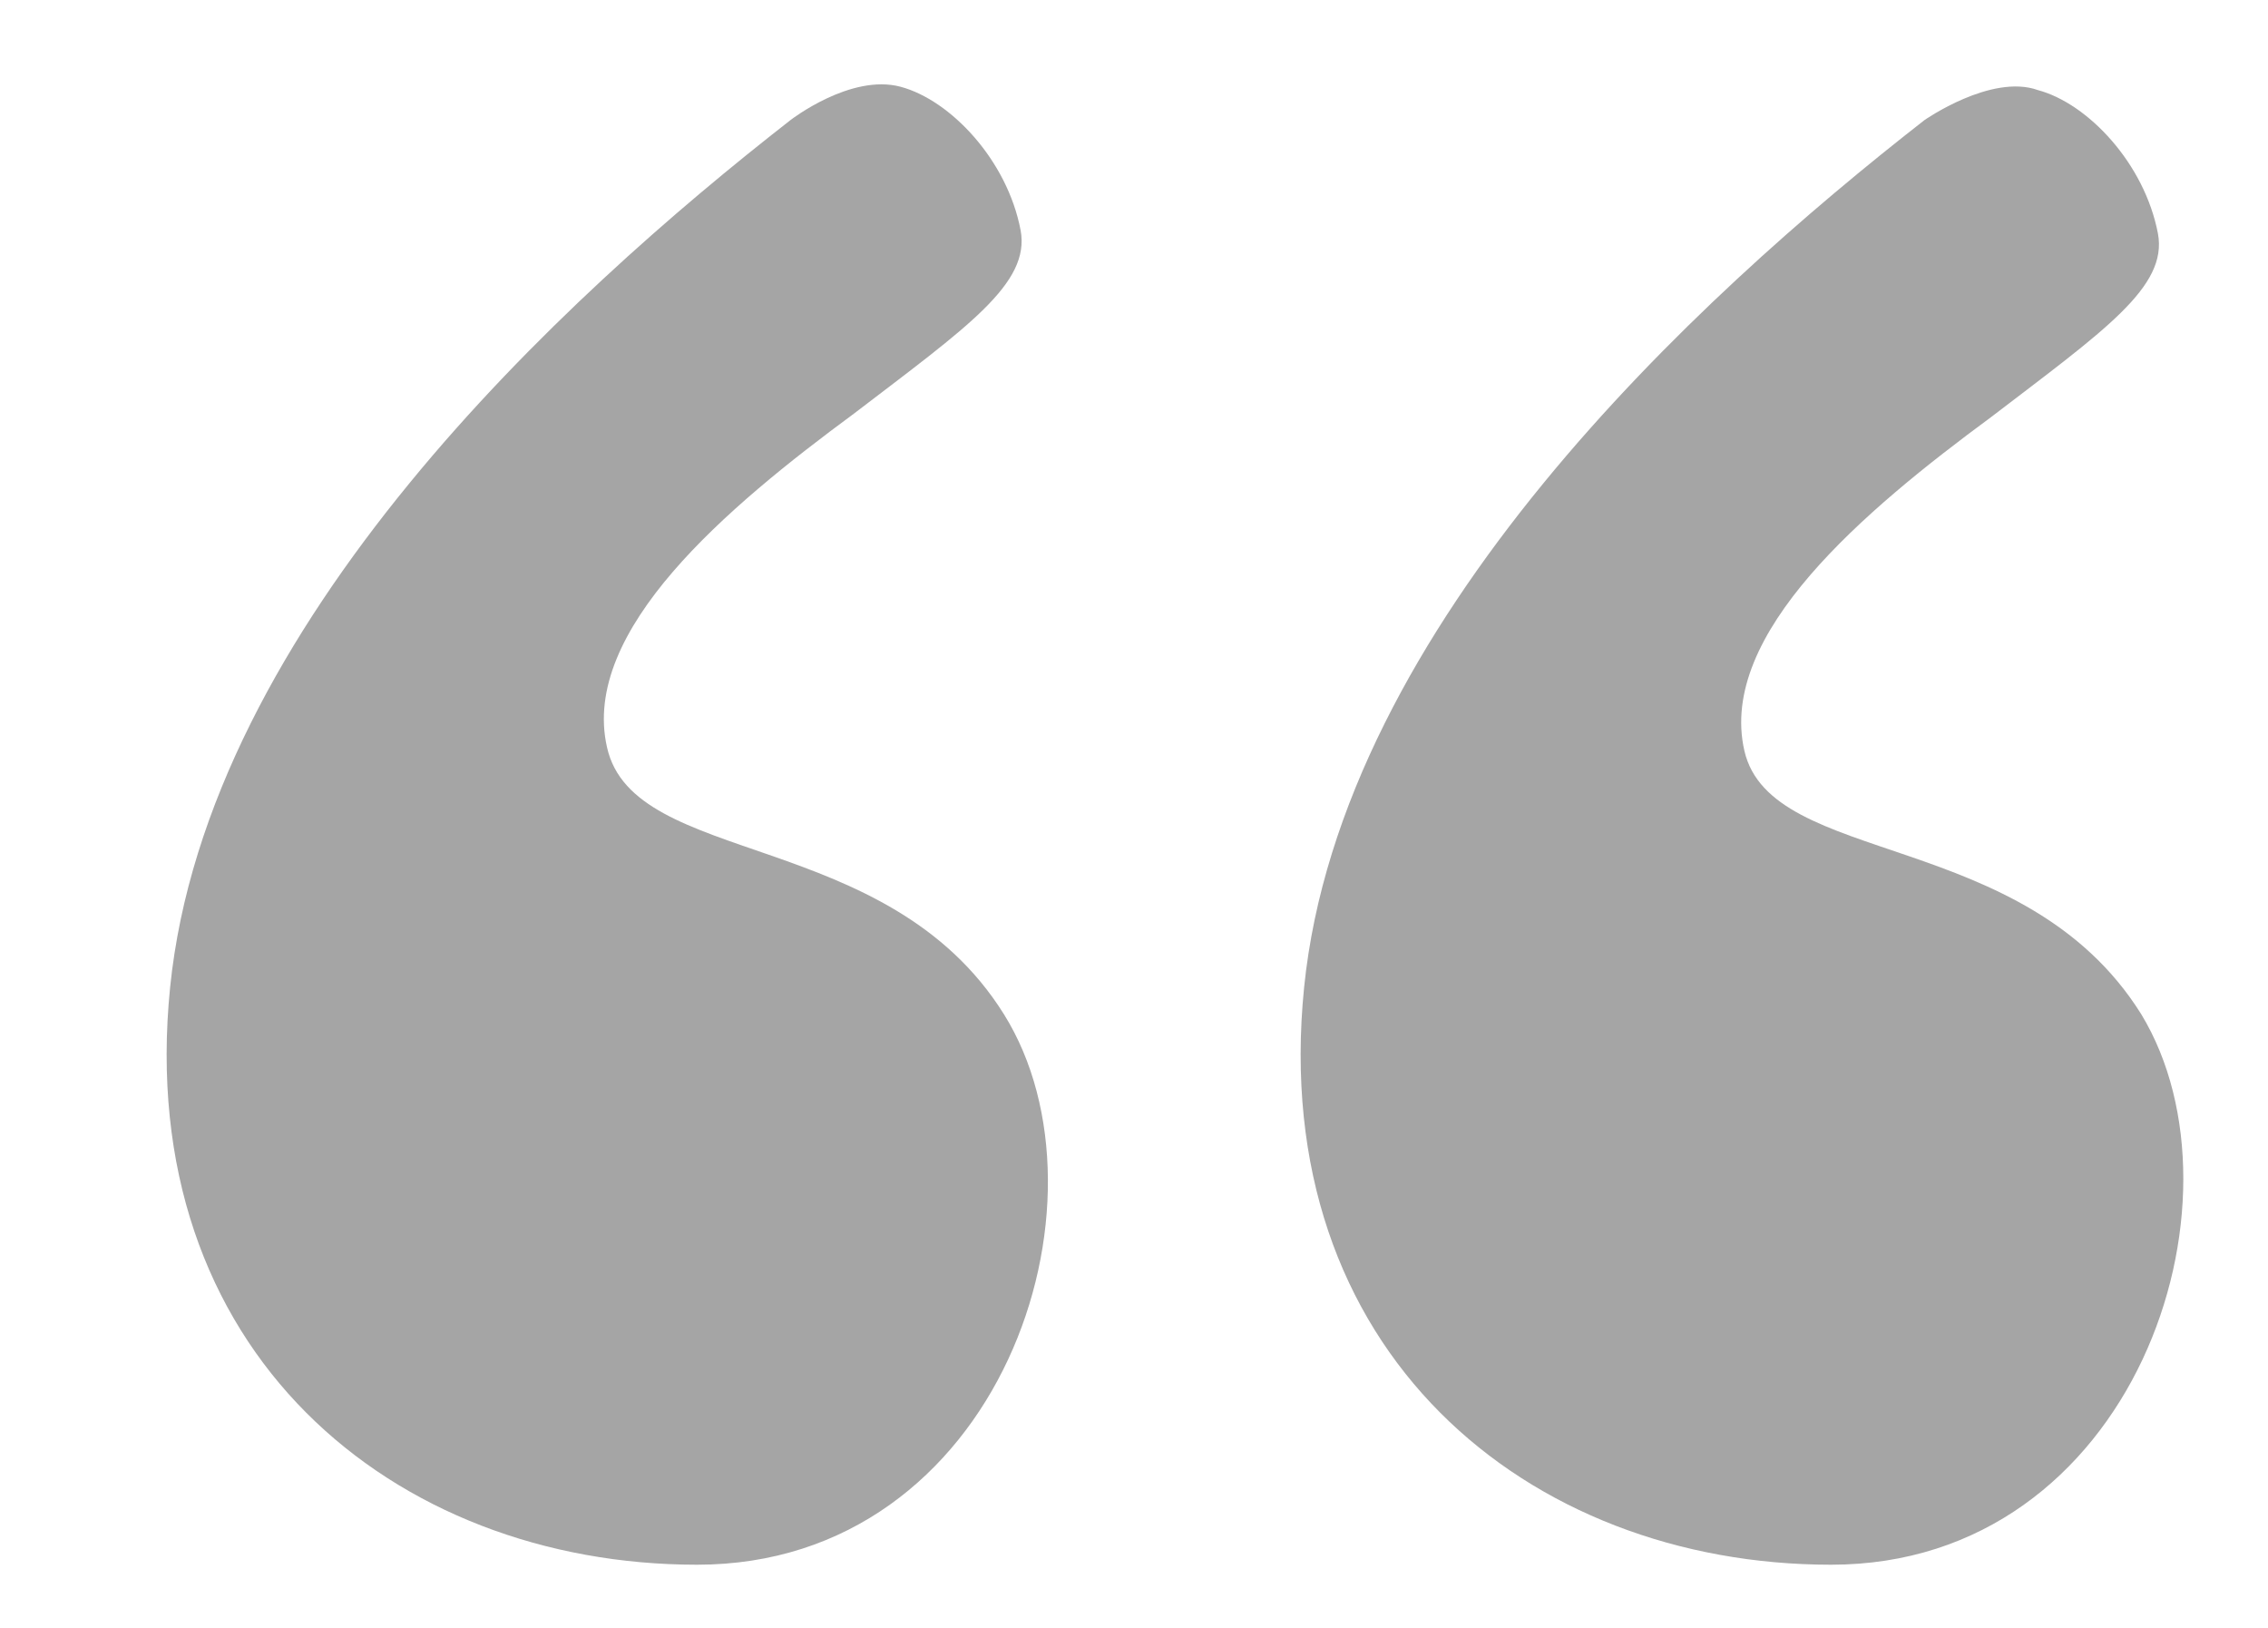
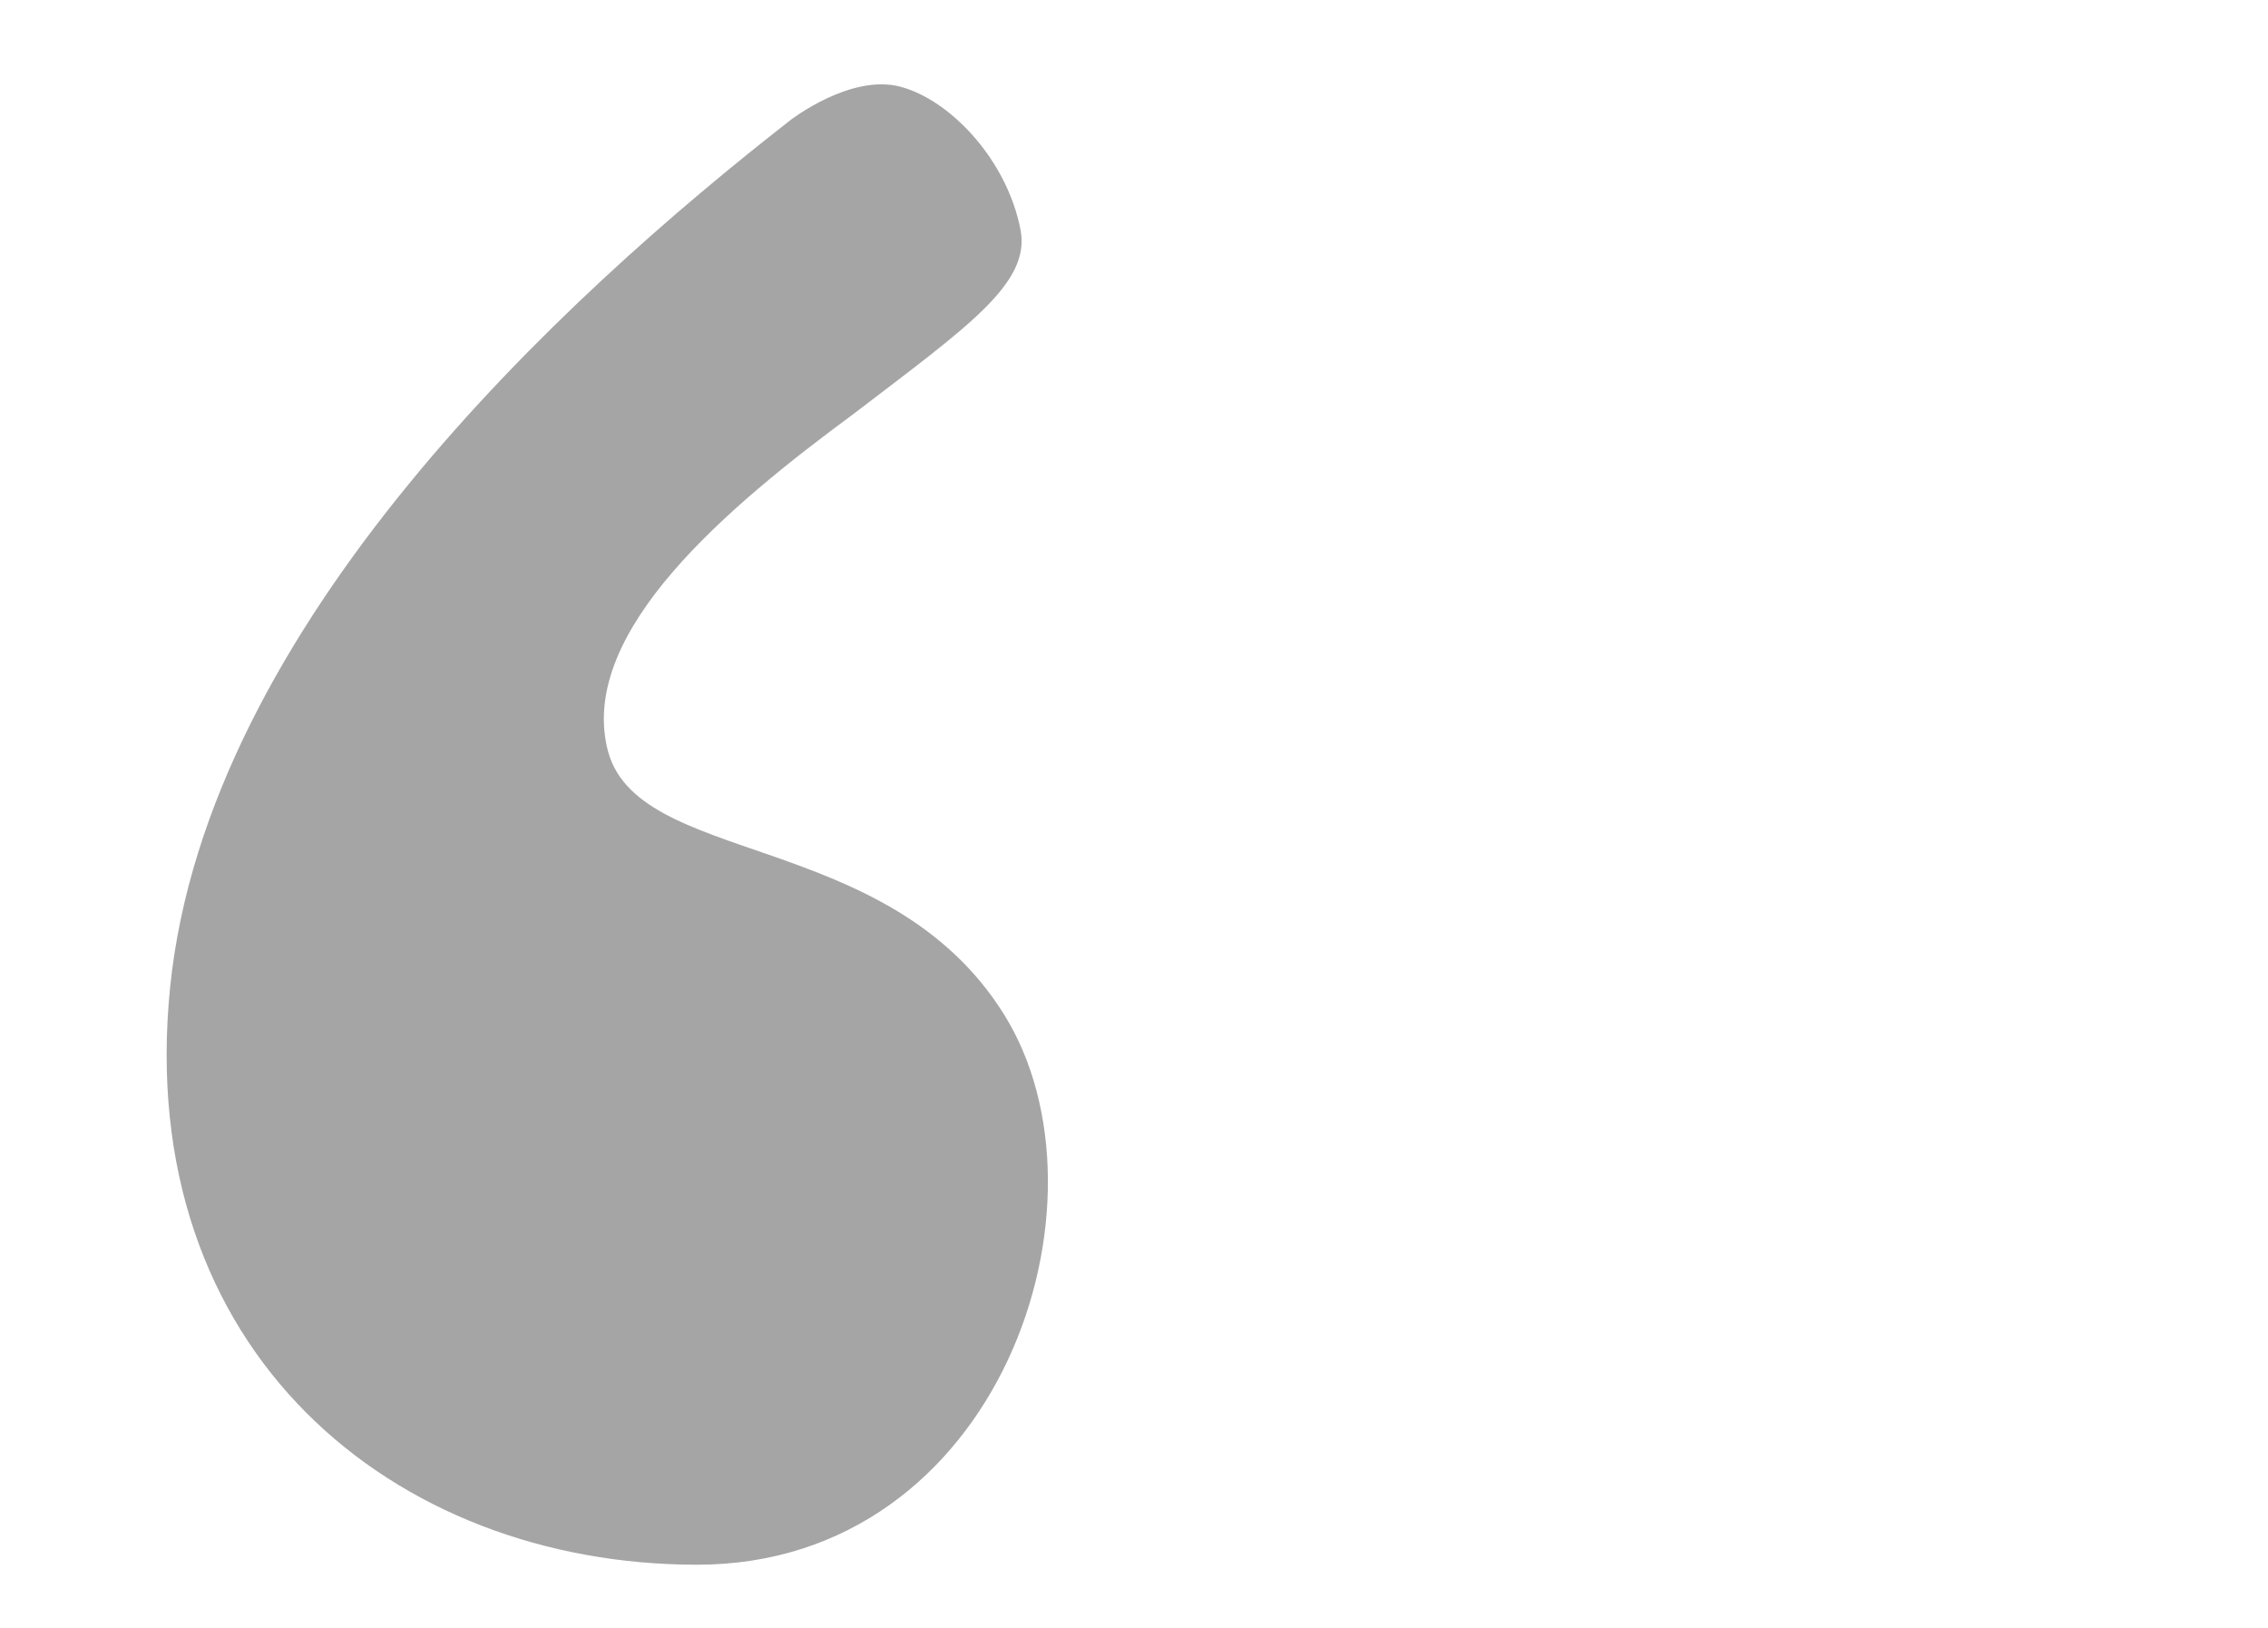
<svg xmlns="http://www.w3.org/2000/svg" version="1.1" id="Layer_2" x="0px" y="0px" viewBox="0 0 68 48.8" style="enable-background:new 0 0 68 48.8;" xml:space="preserve">
  <style type="text/css">
	.st0{fill:#A5A5A5;}
</style>
  <path class="st0" d="M23.7,3.6c-6.8,5.3-17.5,15.1-18.6,26s6.7,17.3,15.8,17.3S33.6,36,30.1,30.4S19,26,18.2,22.4  c-0.8-3.5,3.6-7.2,7.4-10c3.4-2.6,5.3-3.9,5-5.5c-0.4-2.1-2.1-3.9-3.6-4.3S23.7,3.6,23.7,3.6z" />
-   <path class="st0" d="M57.7,3.6c-6.8,5.3-17.5,15.1-18.6,26s6.7,17.3,15.8,17.3S67.6,36,64.2,30.4c-3.5-5.6-11.1-4.4-11.9-7.9  c-0.8-3.5,3.6-7.2,7.4-10c3.4-2.6,5.3-3.9,5-5.5c-0.4-2.1-2.1-3.9-3.6-4.3C59.7,2.2,57.7,3.6,57.7,3.6z" />
</svg>